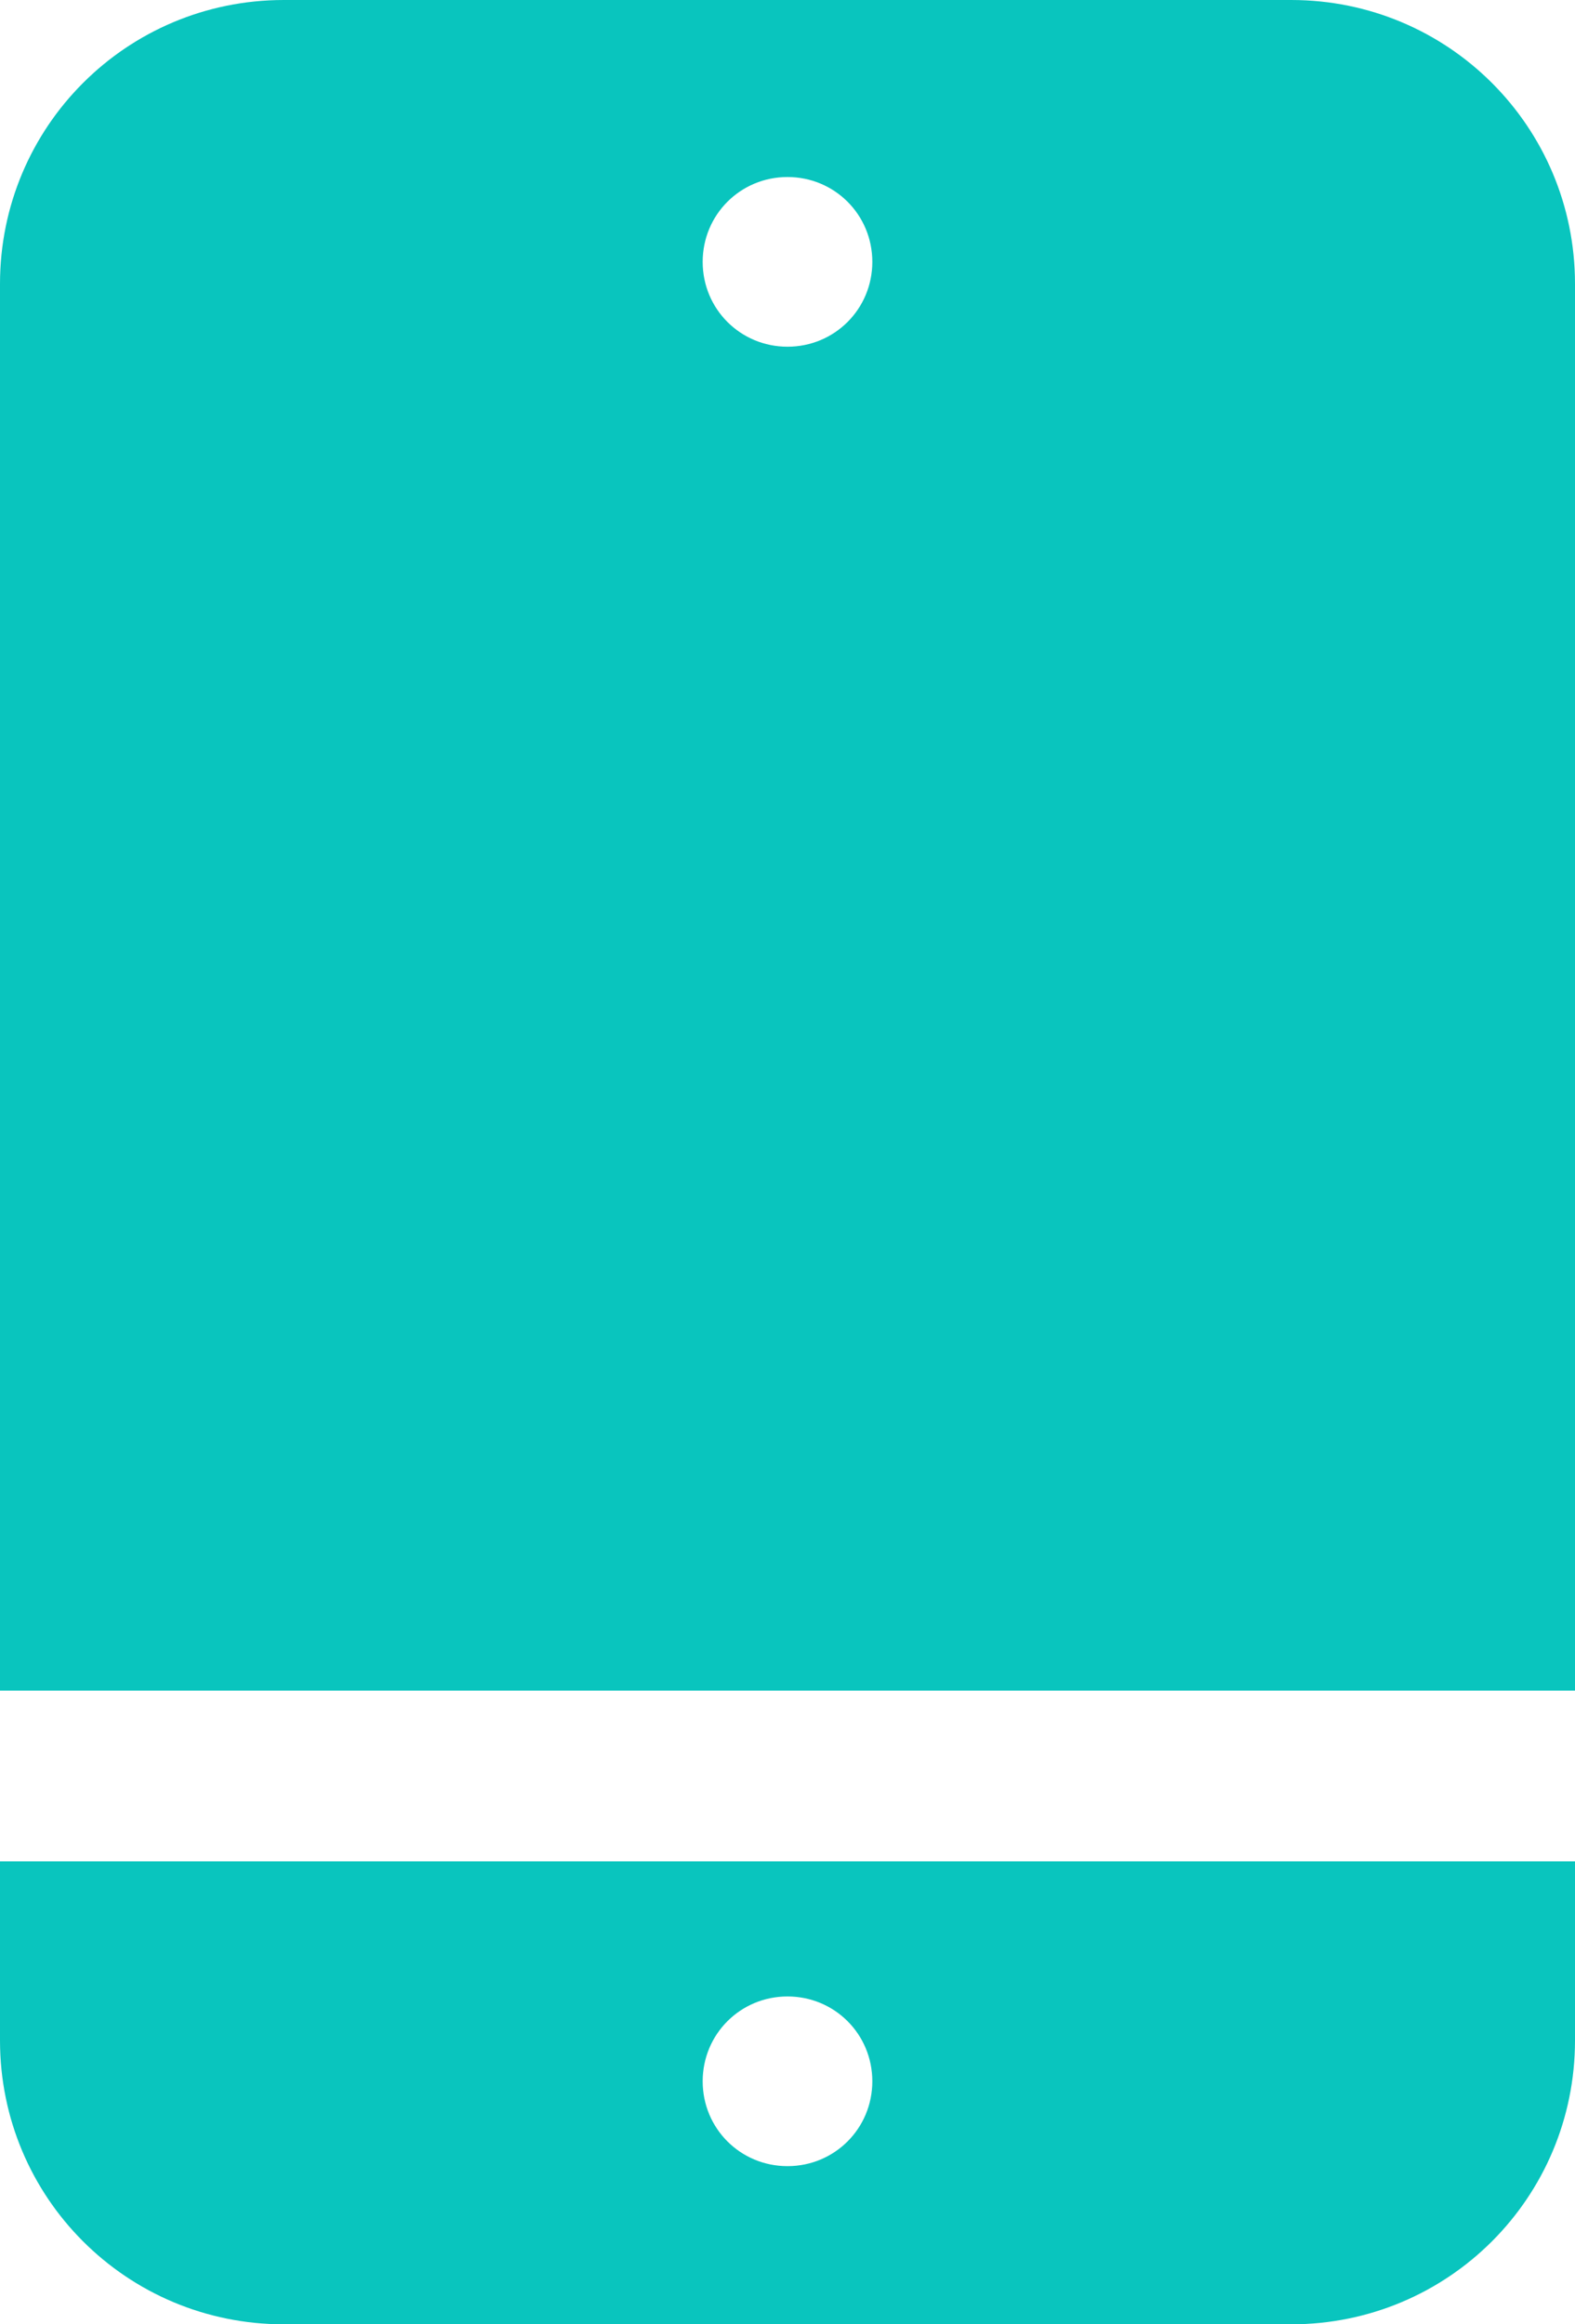
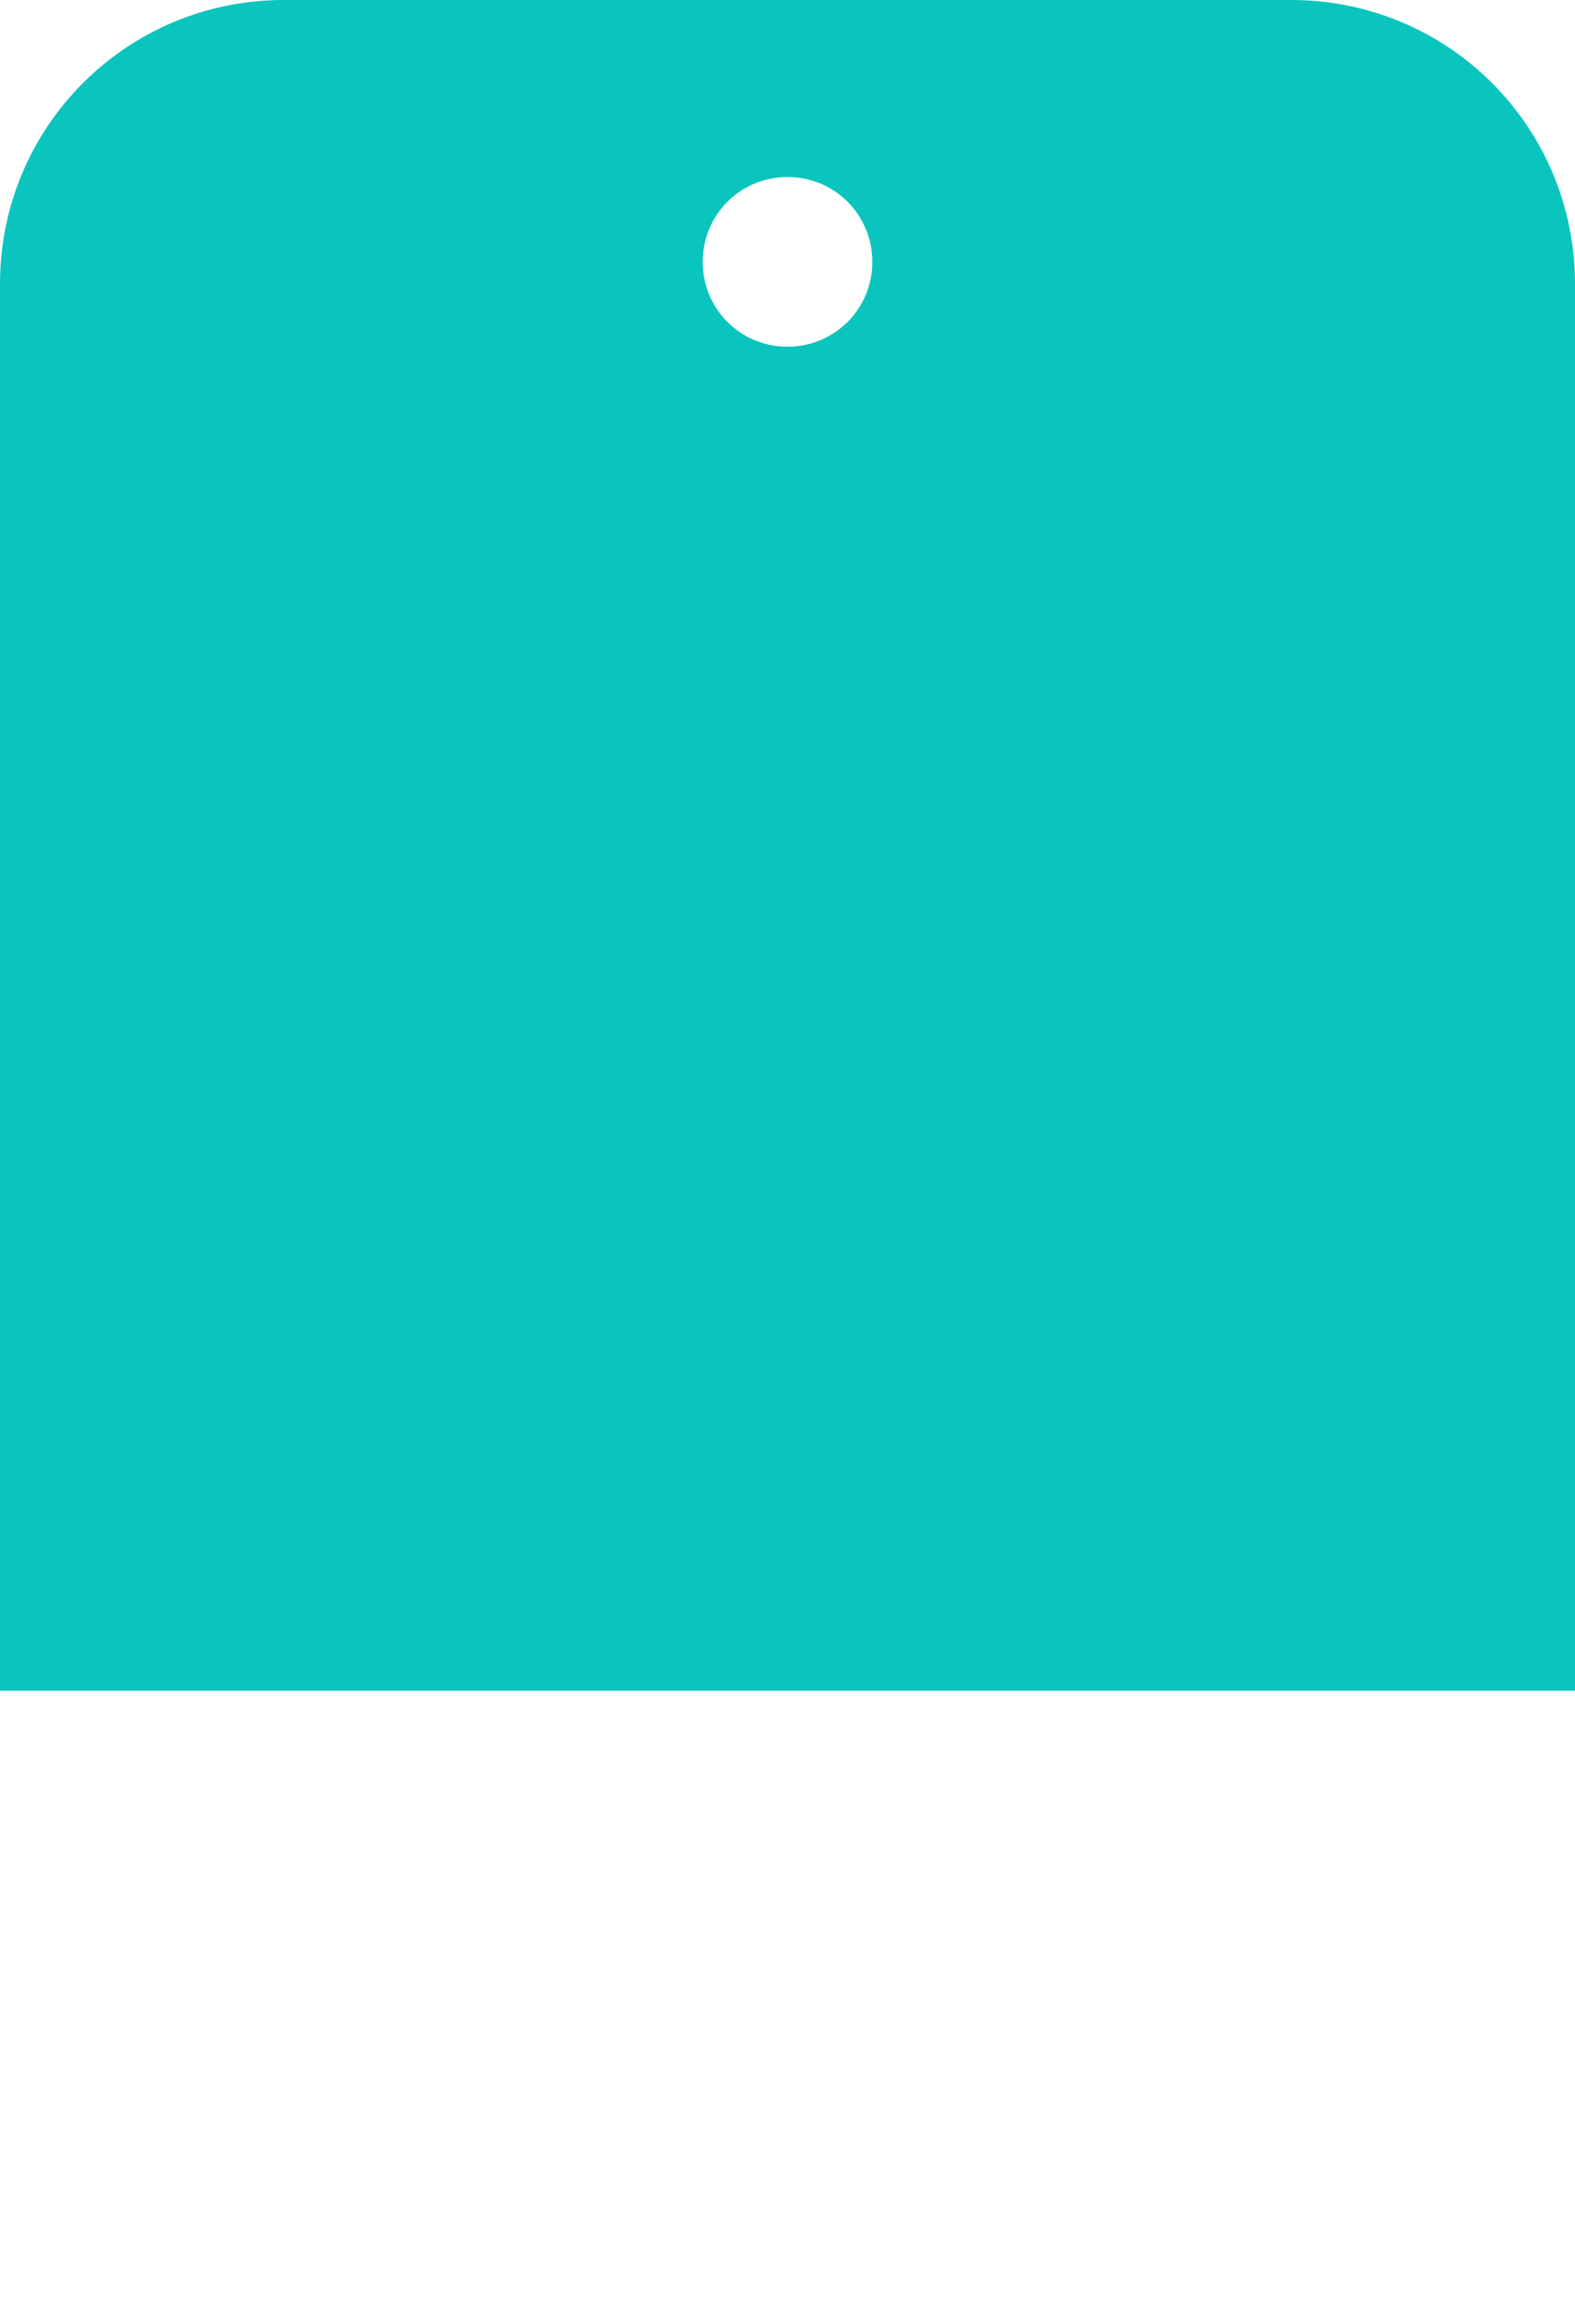
<svg xmlns="http://www.w3.org/2000/svg" id="Layer_2" data-name="Layer 2" width="15.04" height="22.19" viewBox="0 0 15.04 22.19">
  <defs>
    <style>
      .cls-1 {
        fill: #09c5be;
        stroke-width: 0px;
      }
    </style>
  </defs>
  <g id="Layer_1-2" data-name="Layer 1">
    <g>
      <path class="cls-1" d="m15.04,16.15V2.71c0-1.5-1.21-2.71-2.71-2.71H2.71C1.21,0,0,1.21,0,2.71v13.43h15.04ZM7.52,1.69c.45,0,.81.36.81.81s-.36.81-.81.81-.81-.36-.81-.81.36-.81.81-.81Z" />
-       <path class="cls-1" d="m0,17.77v1.71c0,1.5,1.21,2.71,2.71,2.71h9.62c1.5,0,2.71-1.21,2.71-2.71v-1.71H0Zm7.52,2.91c-.45,0-.81-.36-.81-.81s.36-.81.81-.81.81.36.81.81-.36.81-.81.81Z" />
    </g>
  </g>
</svg>